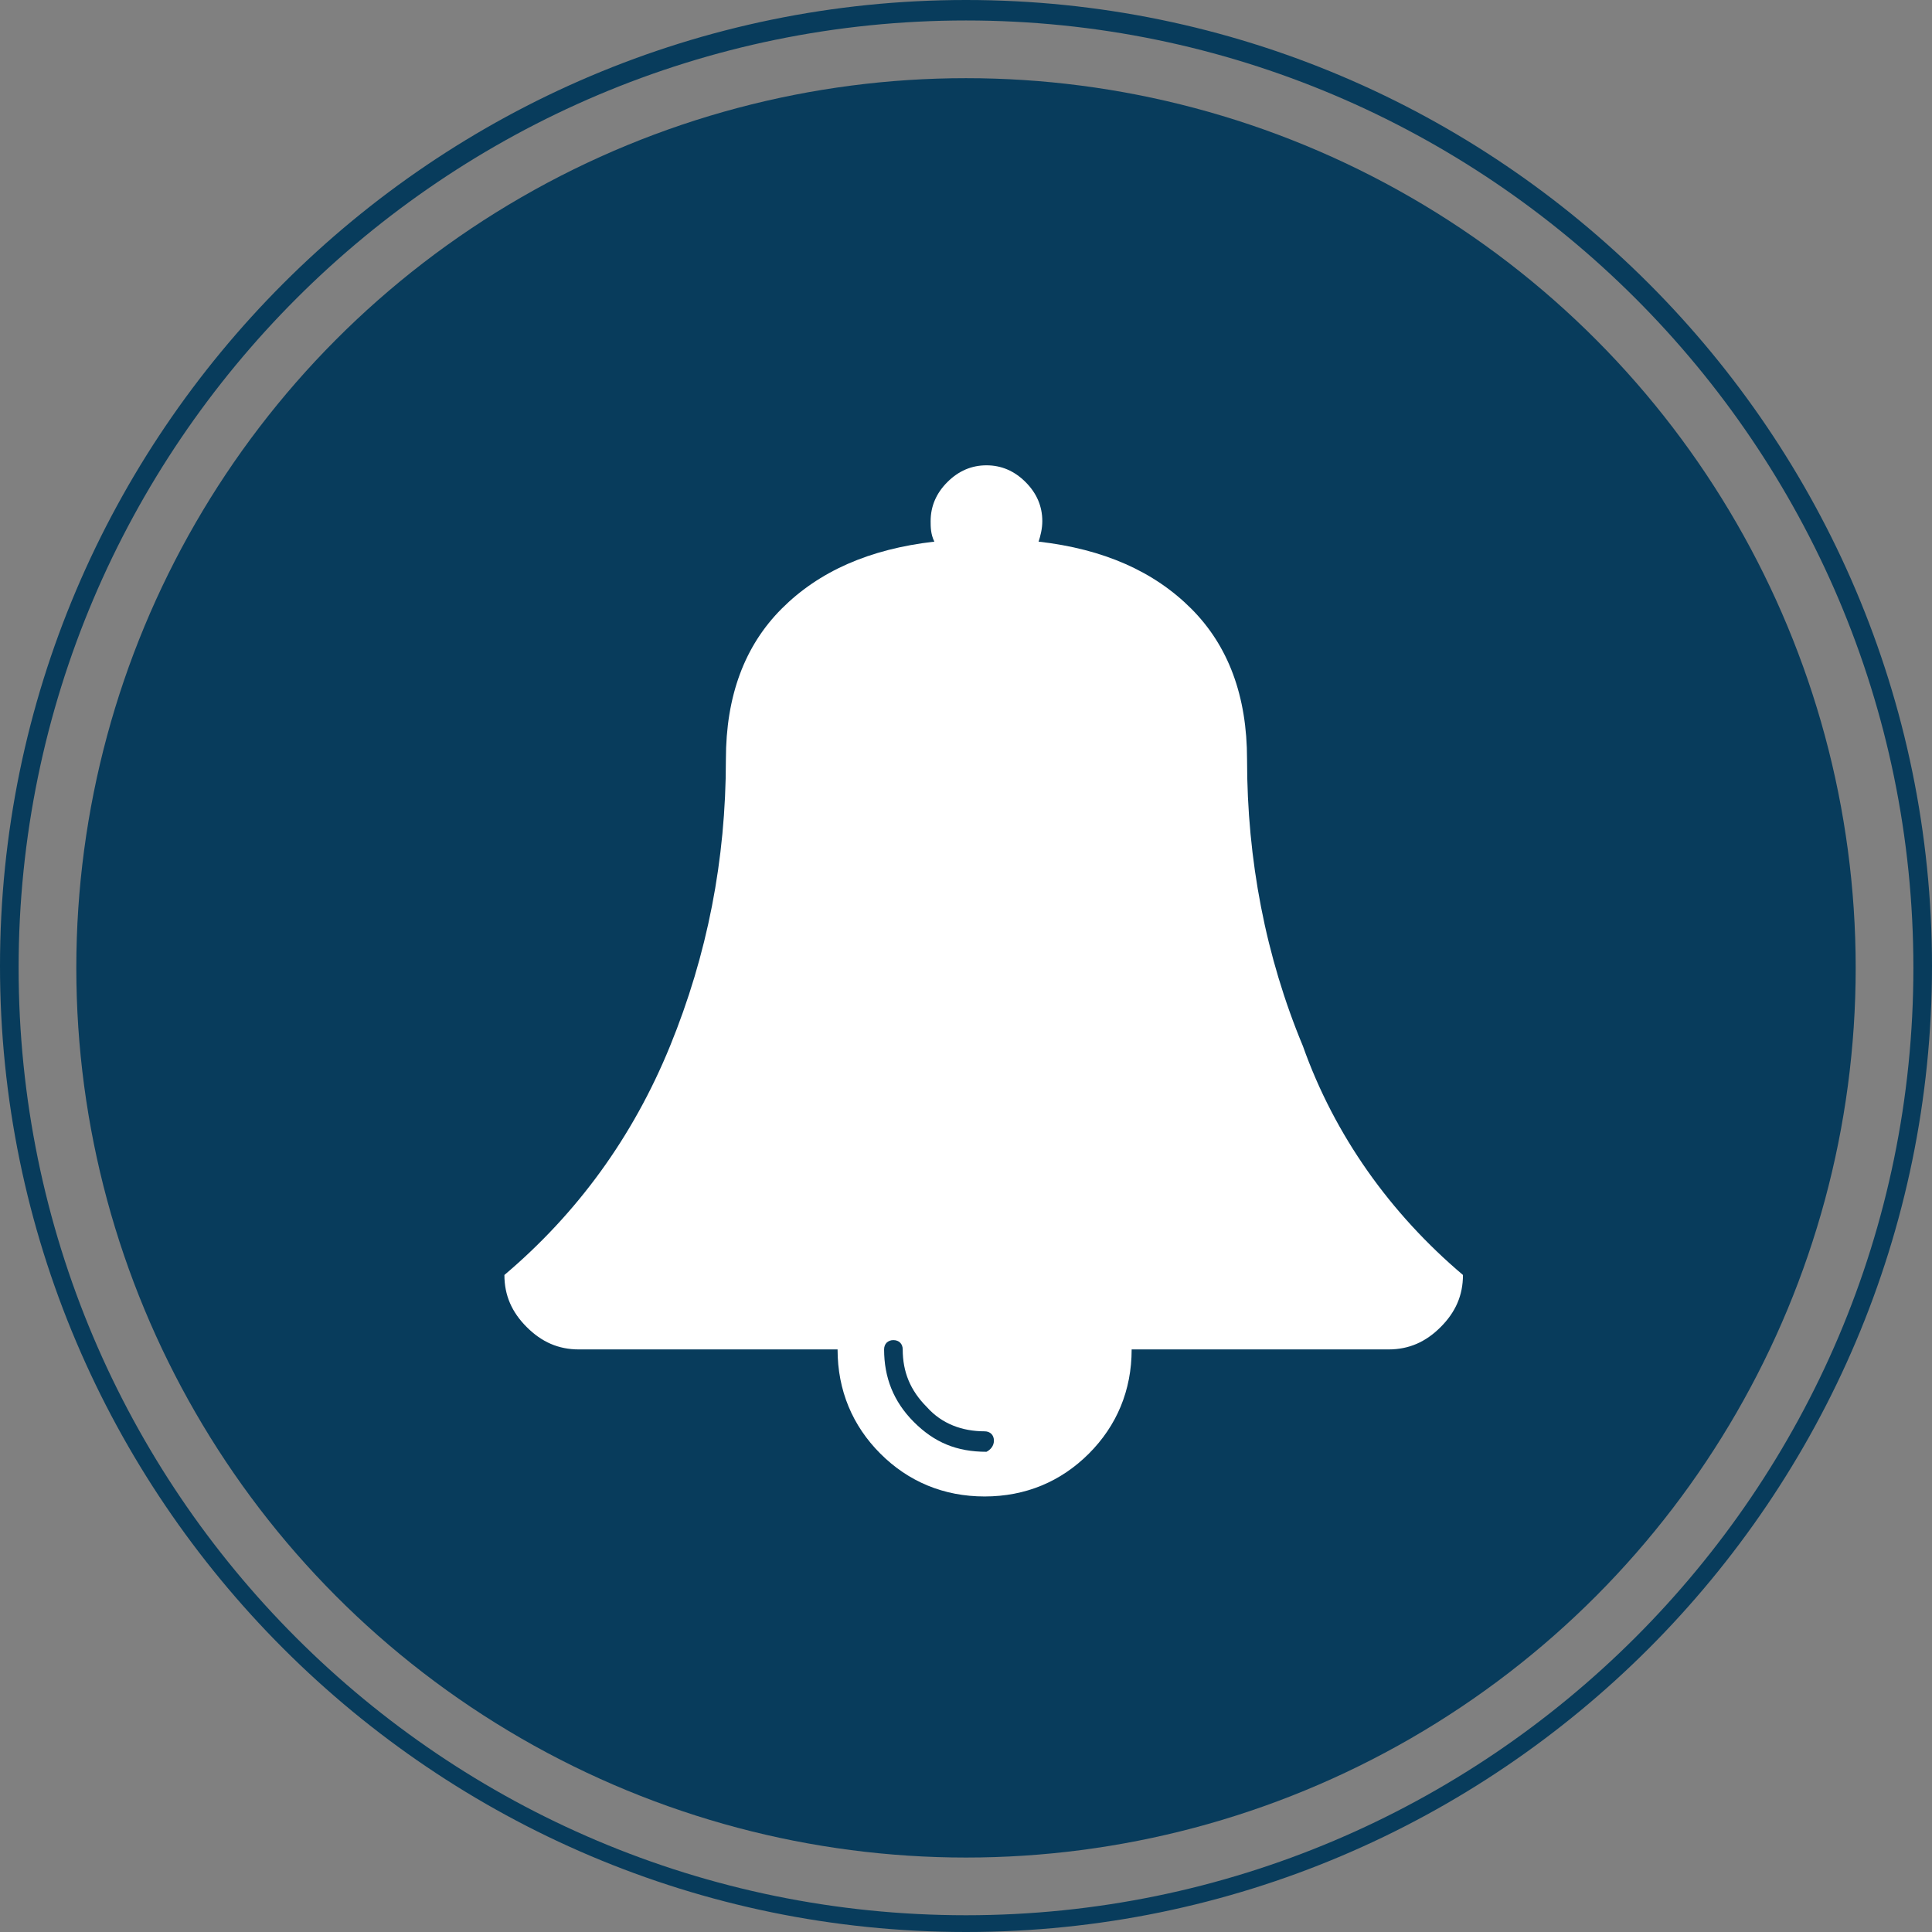
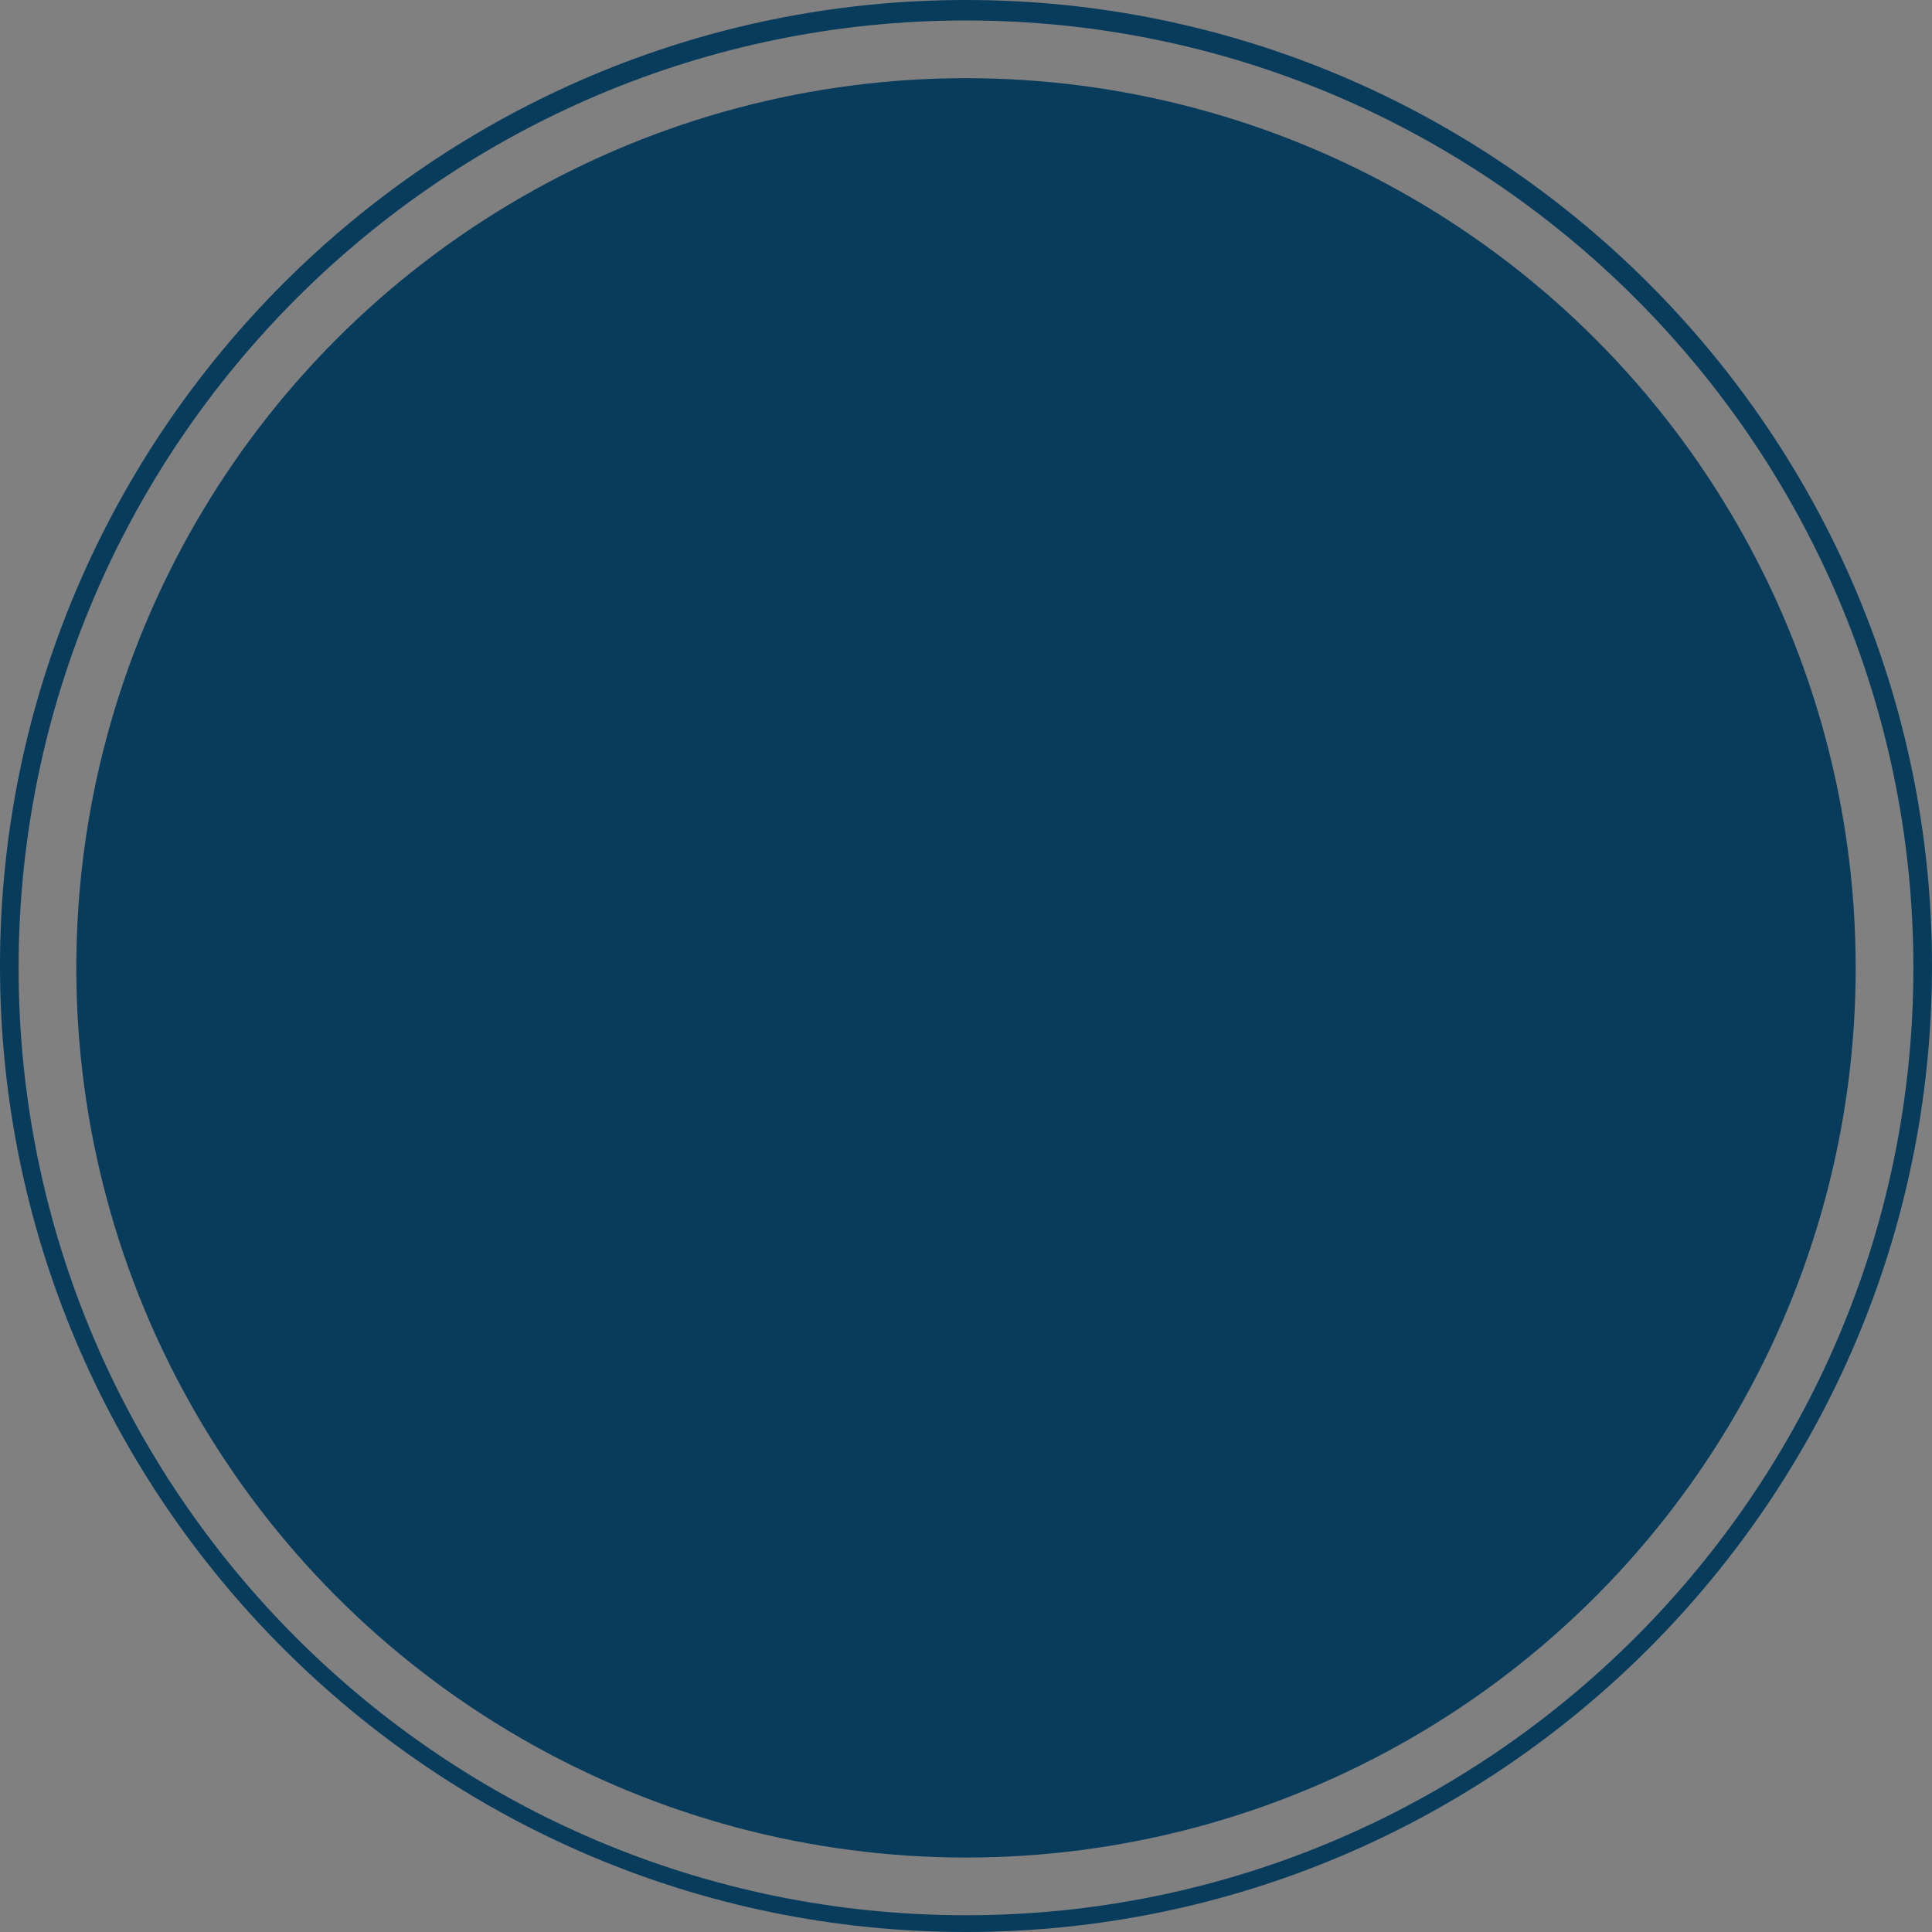
<svg xmlns="http://www.w3.org/2000/svg" height="103.8" width="103.8" xml:space="preserve" viewBox="0 0 103.8 103.8" y="0px" x="0px" id="Layer_1" version="1.1">
  <rect x="0" y="0" width="103.8" height="103.8" fill="#808080" stroke="none" />
  <defs id="defs17" />
  <style id="style2" type="text/css">
	.st0{fill:#FFFFFF;}
	.st1{fill:#083C5C;}
	.st2{clip-path:url(#SVGID_3_);}
	.st3{clip-path:url(#SVGID_4_);}
	.st4{fill-rule:evenodd;clip-rule:evenodd;fill:#FFFFFF;}
</style>
  <g transform="translate(-21.5,-21.1)" id="g8">
    <circle style="fill:#083c5c" id="circle4" r="47.8" cy="73.1" cx="73.4" class="st1" />
    <path style="fill:#083c5c" id="path6" d="m 73.4,124.9 c -28.6,0 -51.9,-23.3 -51.9,-51.9 0,-28.6 23.3,-51.9 51.9,-51.9 28.6,0 51.9,23.3 51.9,51.9 0,28.6 -23.3,51.9 -51.9,51.9 z m 0,-102.7 c -28,0 -50.9,22.8 -50.9,50.9 0,28.1 22.8,50.9 50.9,50.9 28,0 50.9,-22.8 50.9,-50.9 0,-28.1 -22.9,-50.9 -50.9,-50.9 z" class="st1" />
  </g>
  <g transform="translate(-21.5,-21.1)" id="g12">
-     <path style="fill:#ffffff" id="path10" d="m 100.1,89.6 c 0,1.1 -0.4,2 -1.2,2.8 -0.8,0.8 -1.7,1.2 -2.8,1.2 H 82.3 c 0,2.2 -0.8,4.1 -2.3,5.6 -1.5,1.5 -3.4,2.3 -5.6,2.3 -2.2,0 -4.1,-0.8 -5.6,-2.3 -1.5,-1.5 -2.3,-3.4 -2.3,-5.6 H 52.6 c -1.1,0 -2,-0.4 -2.8,-1.2 -0.8,-0.8 -1.2,-1.7 -1.2,-2.8 3.9,-3.3 6.9,-7.4 8.9,-12.3 2,-4.9 3,-10 3,-15.4 0,-3.4 1,-6.1 3,-8.1 2,-2 4.7,-3.2 8.2,-3.6 -0.2,-0.4 -0.2,-0.8 -0.2,-1.1 0,-0.8 0.3,-1.5 0.9,-2.1 0.6,-0.6 1.3,-0.9 2.1,-0.9 0.8,0 1.5,0.3 2.1,0.9 0.6,0.6 0.9,1.3 0.9,2.1 0,0.4 -0.1,0.8 -0.2,1.1 3.5,0.4 6.2,1.6 8.2,3.6 2,2 3,4.7 3,8.1 0,5.4 1,10.6 3,15.4 1.7,4.8 4.7,9 8.6,12.3 z M 74.9,98.5 C 74.9,98.2 74.7,98 74.4,98 73.2,98 72.1,97.6 71.3,96.7 70.4,95.8 70,94.8 70,93.6 c 0,-0.3 -0.2,-0.5 -0.5,-0.5 -0.3,0 -0.5,0.2 -0.5,0.5 0,1.5 0.5,2.8 1.6,3.9 1.1,1.1 2.3,1.6 3.9,1.6 0.2,-0.1 0.4,-0.3 0.4,-0.6 z" class="st0" />
-   </g>
+     </g>
</svg>